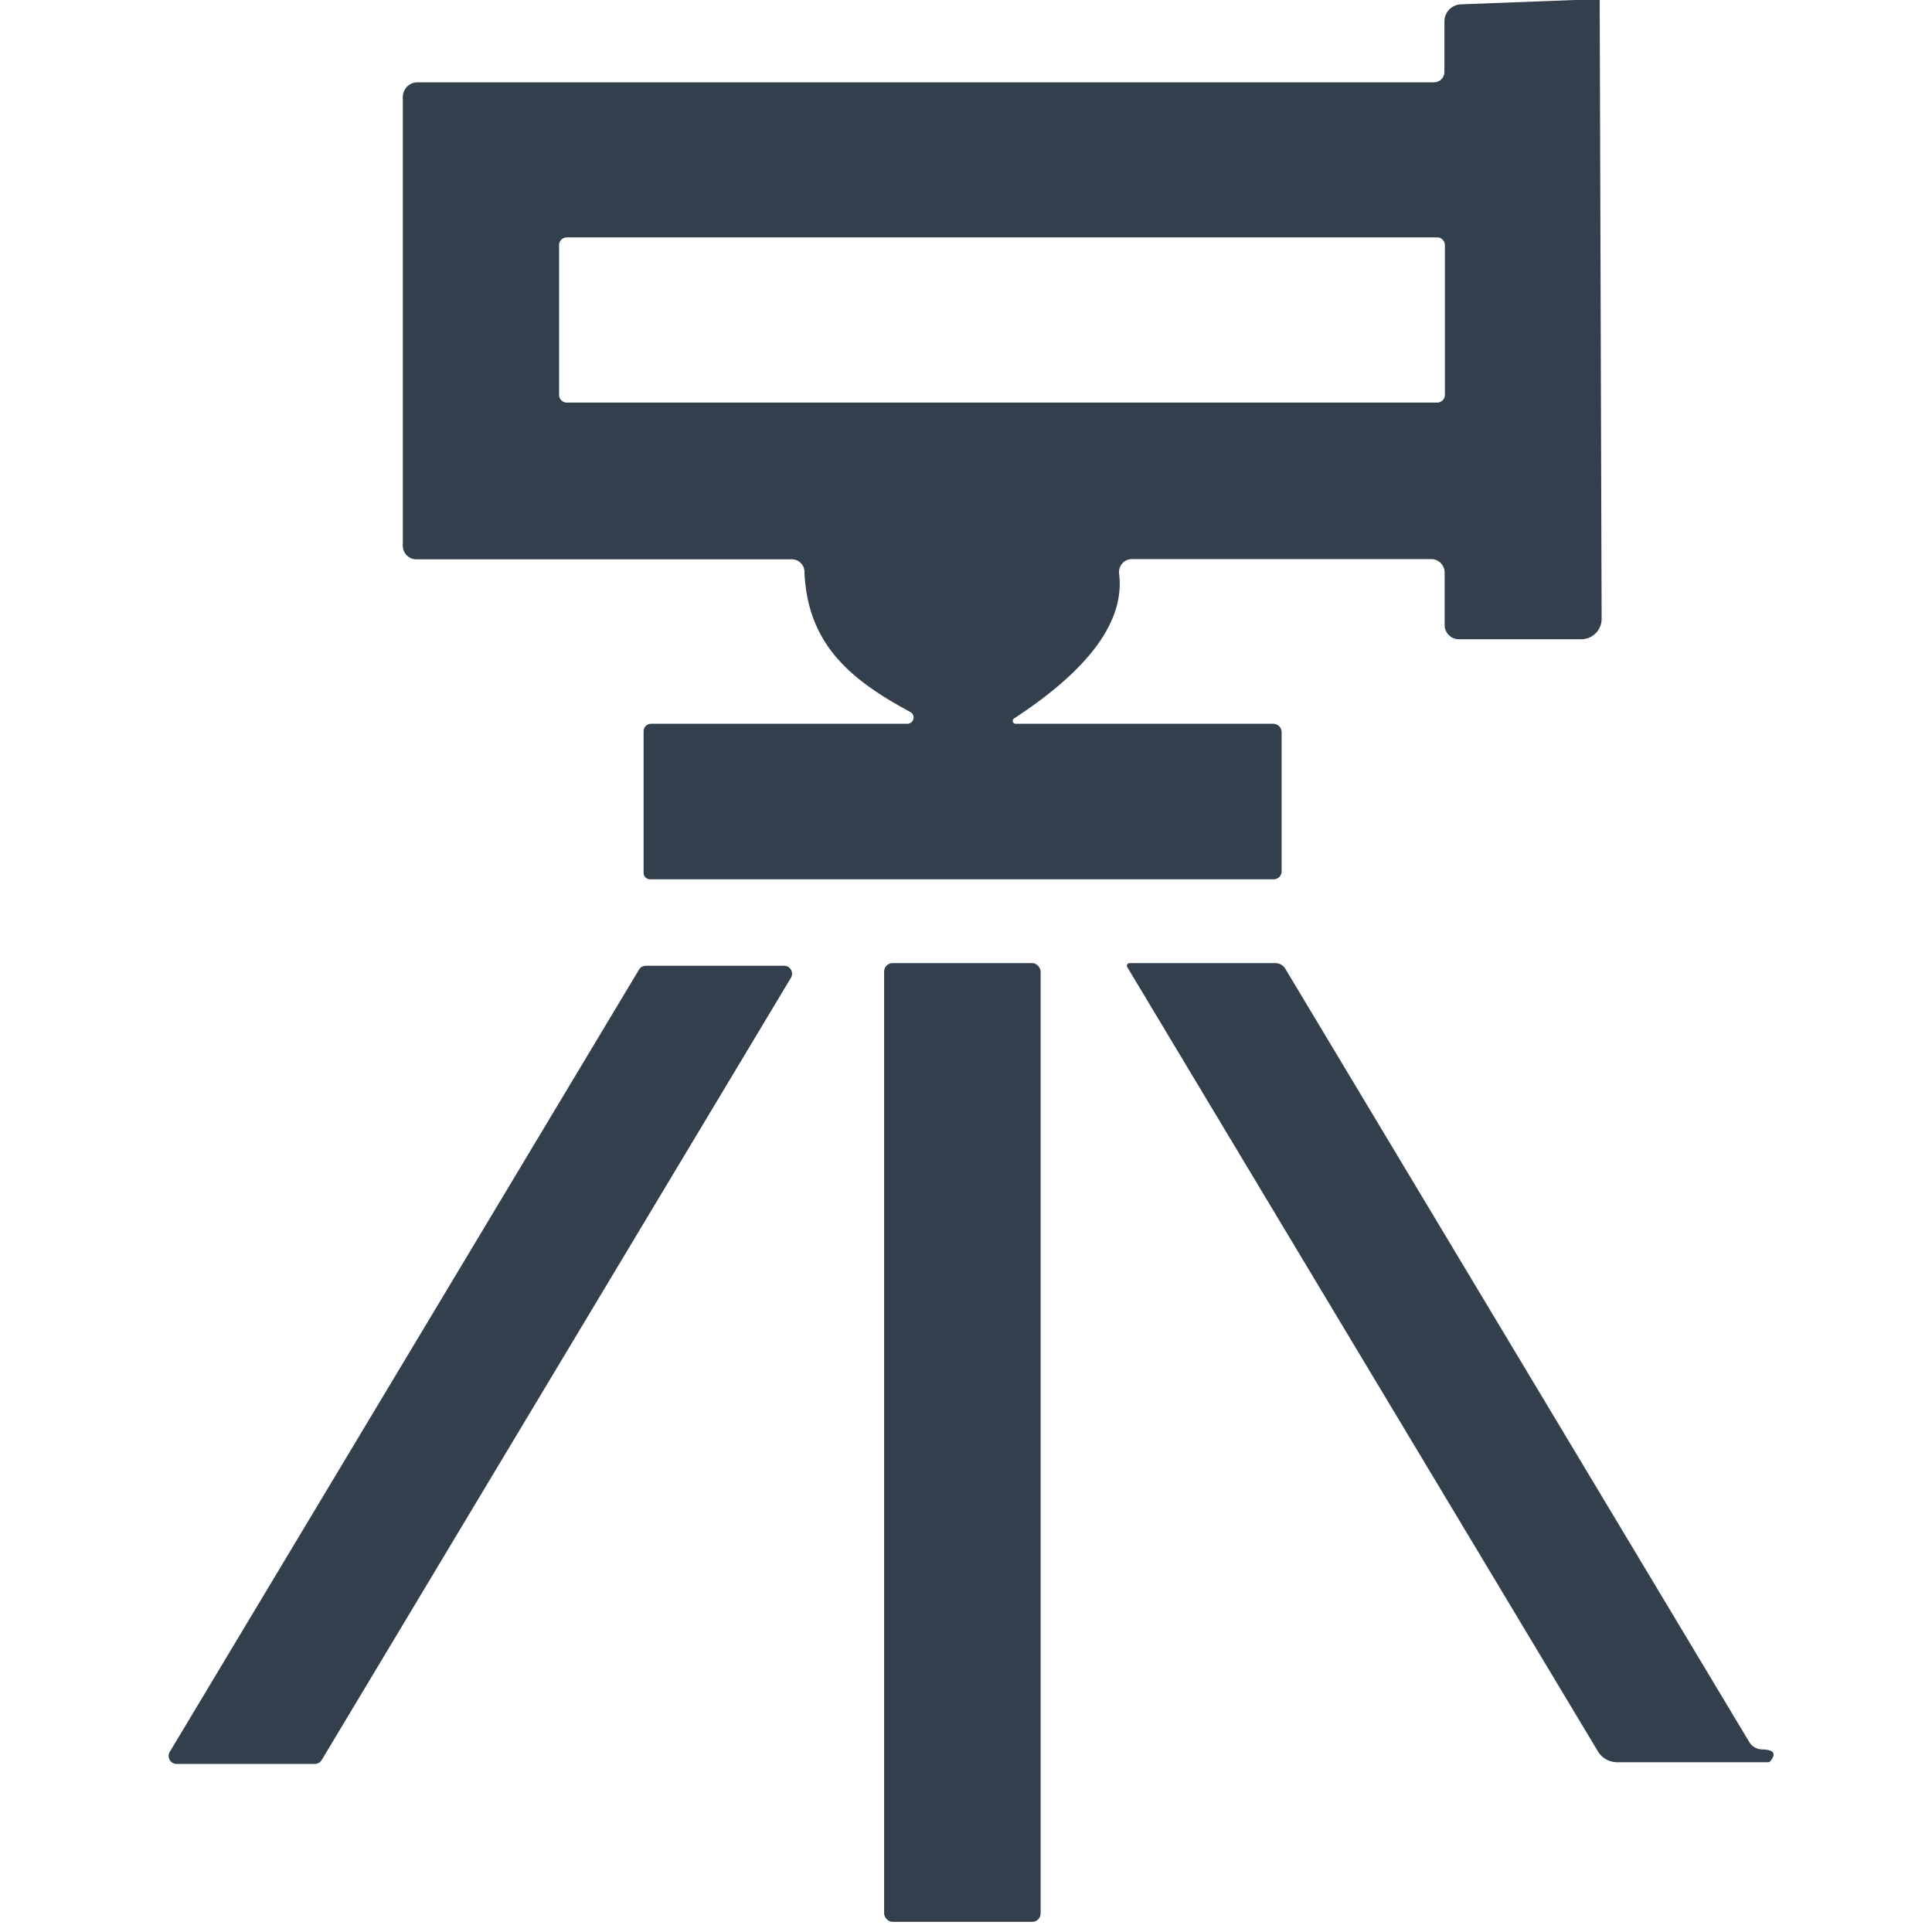
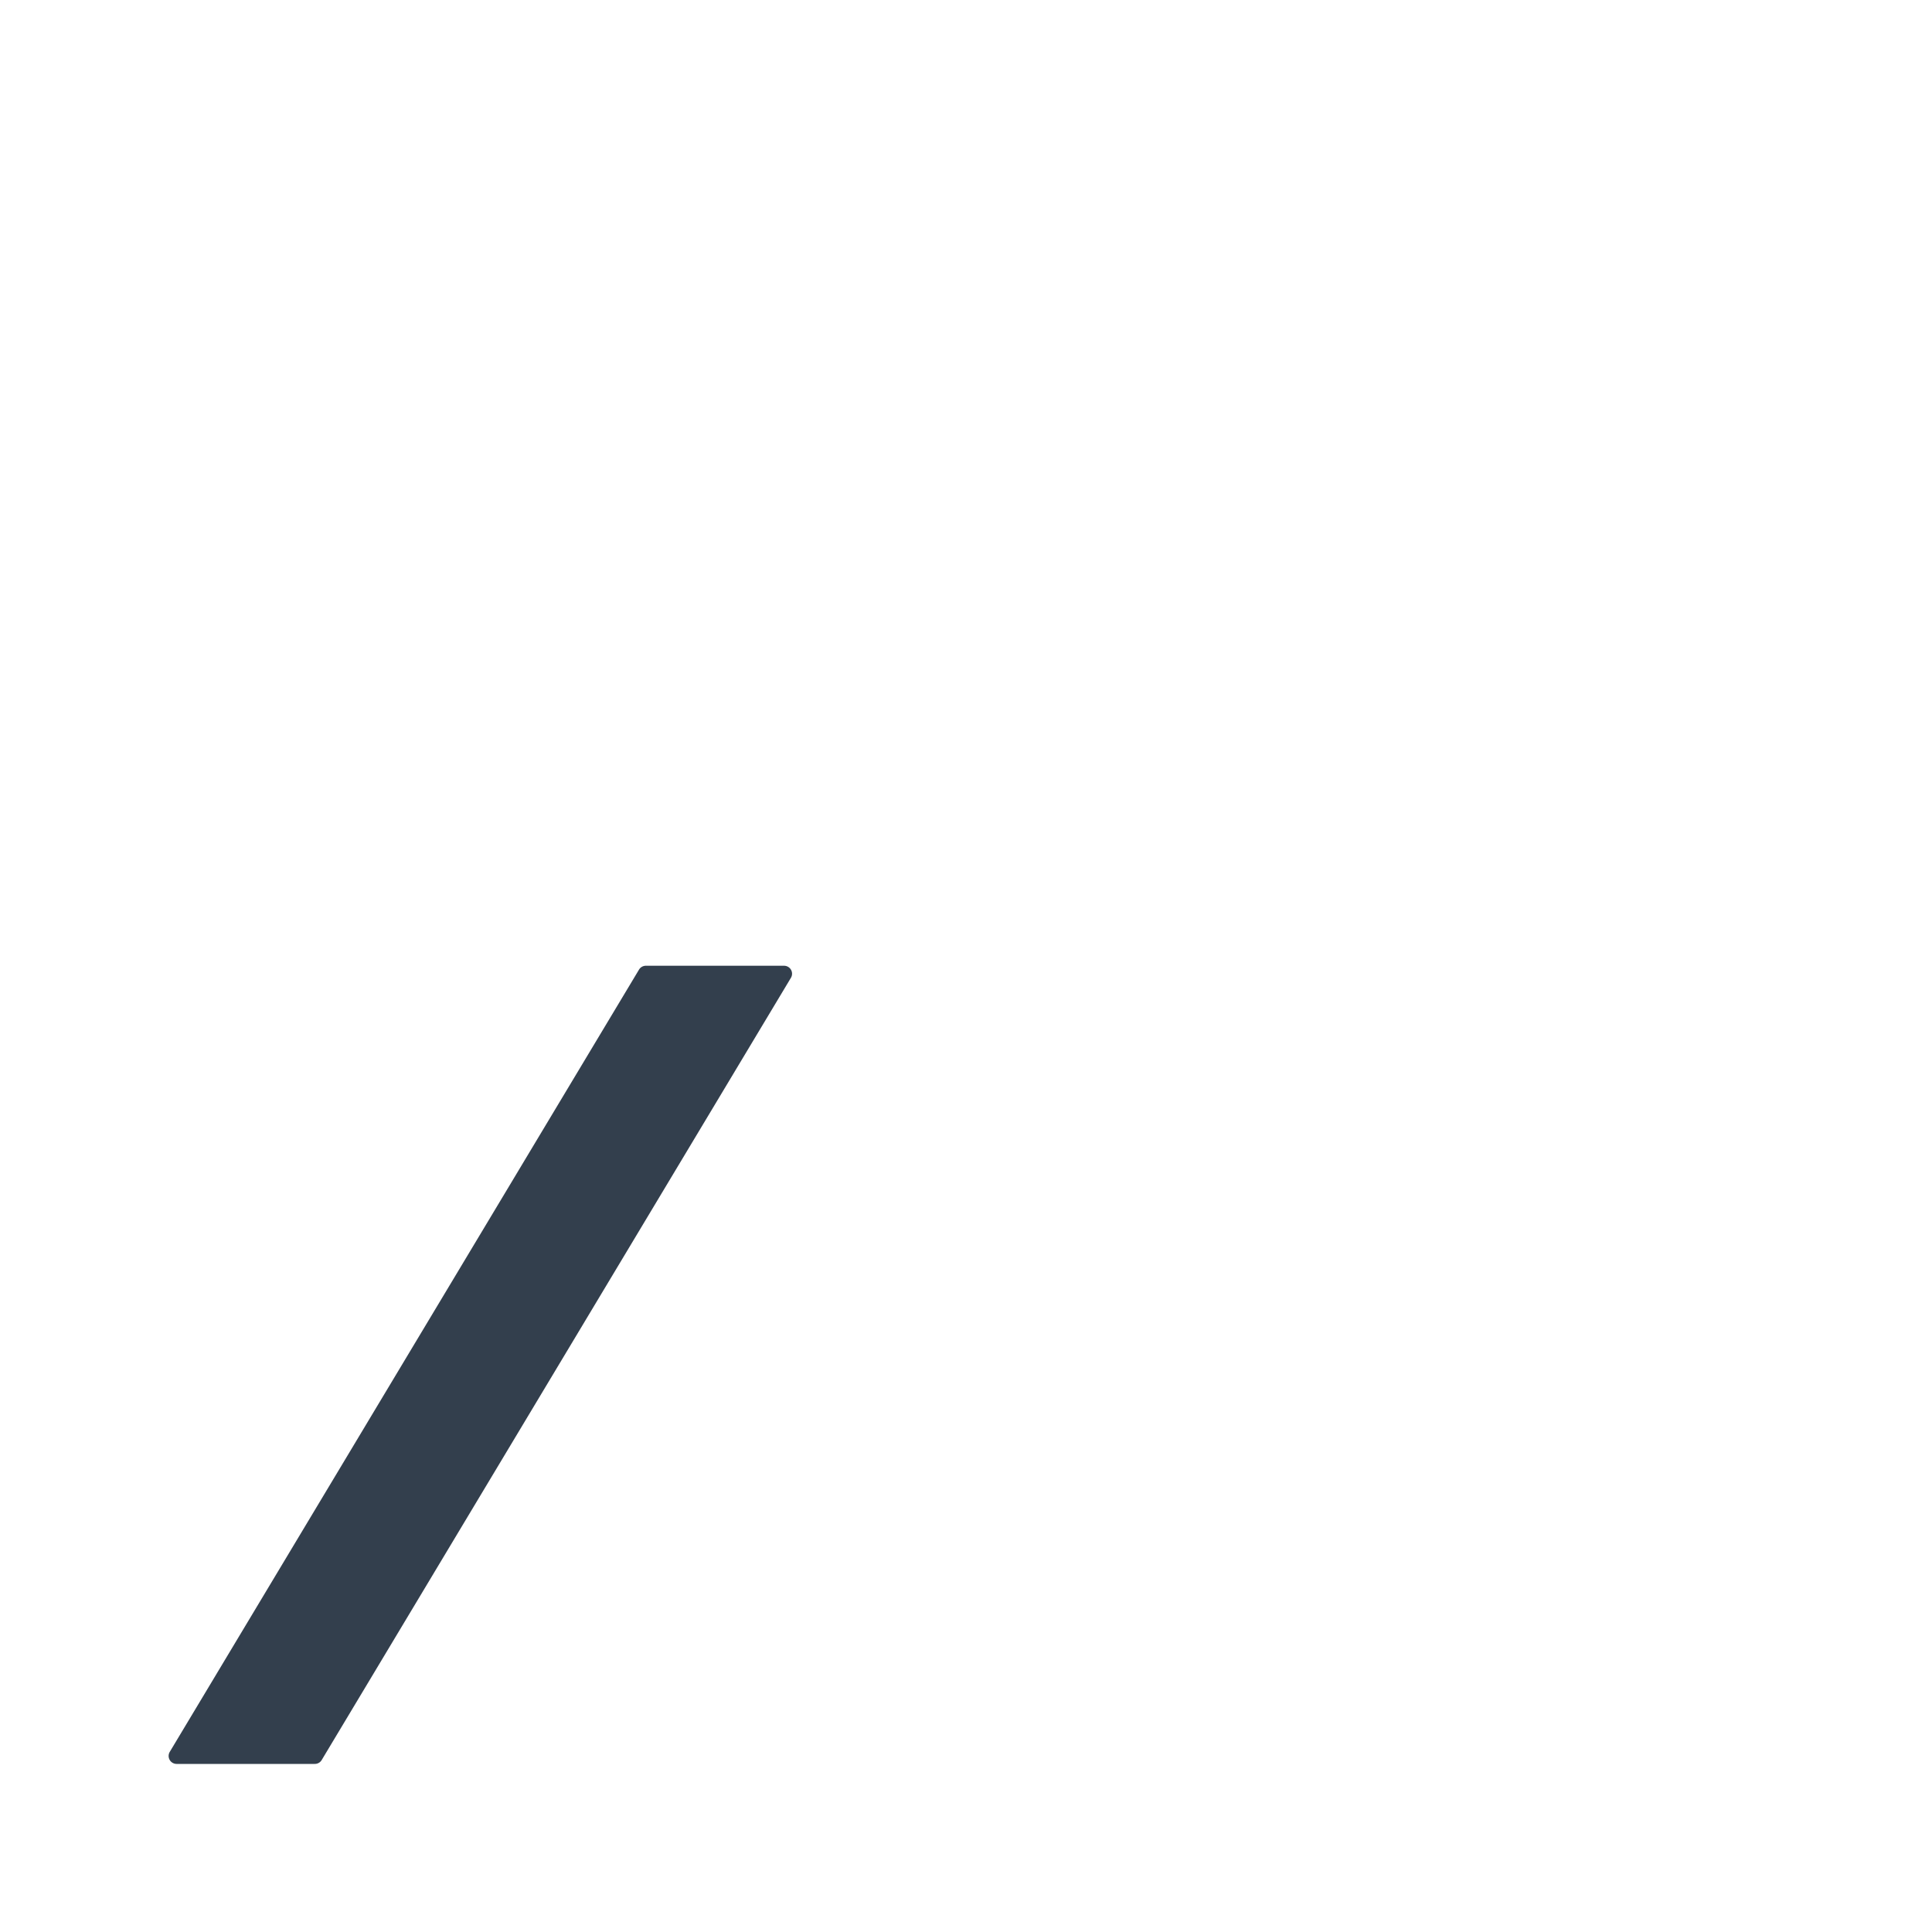
<svg xmlns="http://www.w3.org/2000/svg" version="1.1" viewBox="0.00 0.00 80.00 80.00">
-   <path fill="#333f4d" d="   M 66.24 0.00   L 66.32 25.62   A 0.85 0.84 -0.3 0 1 65.47 26.47   L 60.41 26.47   A 0.59 0.59 0.0 0 1 59.82 25.88   L 59.82 23.71   A 0.56 0.56 0.0 0 0 59.26 23.15   L 46.87 23.15   A 0.54 0.54 0.0 0 0 46.34 23.76   Q 46.70 26.67 41.99 29.75   A 0.12 0.12 0.0 0 0 42.06 29.97   L 52.72 29.97   A 0.35 0.35 0.0 0 1 53.07 30.32   L 53.07 36.08   A 0.33 0.33 0.0 0 1 52.74 36.41   L 26.92 36.41   A 0.27 0.27 0.0 0 1 26.65 36.14   L 26.65 30.28   A 0.31 0.31 0.0 0 1 26.96 29.97   L 37.56 29.97   A 0.26 0.26 0.0 0 0 37.69 29.48   C 35.24 28.16 33.43 26.69 33.31 23.67   A 0.52 0.52 0.0 0 0 32.79 23.16   L 17.24 23.16   A 0.56 0.56 0.0 0 1 16.68 22.60   L 16.68 4.02   A 0.61 0.60 -90.0 0 1 17.28 3.41   L 59.37 3.41   A 0.44 0.43 -0.0 0 0 59.81 2.98   L 59.81 0.89   A 0.71 0.71 0.0 0 1 60.49 0.18   L 65.19 0.00   L 66.24 0.00   Z   M 59.83 10.15   A 0.32 0.32 0.0 0 0 59.51 9.83   L 23.47 9.83   A 0.32 0.32 0.0 0 0 23.15 10.15   L 23.15 16.35   A 0.32 0.32 0.0 0 0 23.47 16.67   L 59.51 16.67   A 0.32 0.32 0.0 0 0 59.83 16.35   L 59.83 10.15   Z" />
  <path fill="#333f4d" d="   M 13.03 73.04   L 7.31 73.04   A 0.33 0.33 0.0 0 1 7.03 72.54   L 26.46 40.15   A 0.33 0.33 0.0 0 1 26.75 39.99   L 32.47 39.99   A 0.33 0.33 0.0 0 1 32.75 40.49   L 13.32 72.88   A 0.33 0.33 0.0 0 1 13.03 73.04   Z" />
-   <rect fill="#333f4d" x="36.61" y="39.88" width="6.48" height="39.70" rx="0.35" />
-   <path fill="#333f4d" d="   M 73.21 72.97   L 66.97 72.97   A 0.94 0.93 -15.0 0 1 66.16 72.51   L 46.68 40.05   A 0.11 0.11 0.0 0 1 46.77 39.88   L 52.81 39.88   A 0.48 0.48 0.0 0 1 53.22 40.11   L 72.43 72.13   A 0.64 0.64 0.0 0 0 72.96 72.44   Q 73.69 72.45 73.31 72.92   A 0.13 0.12 -69.2 0 1 73.21 72.97   Z" />
</svg>